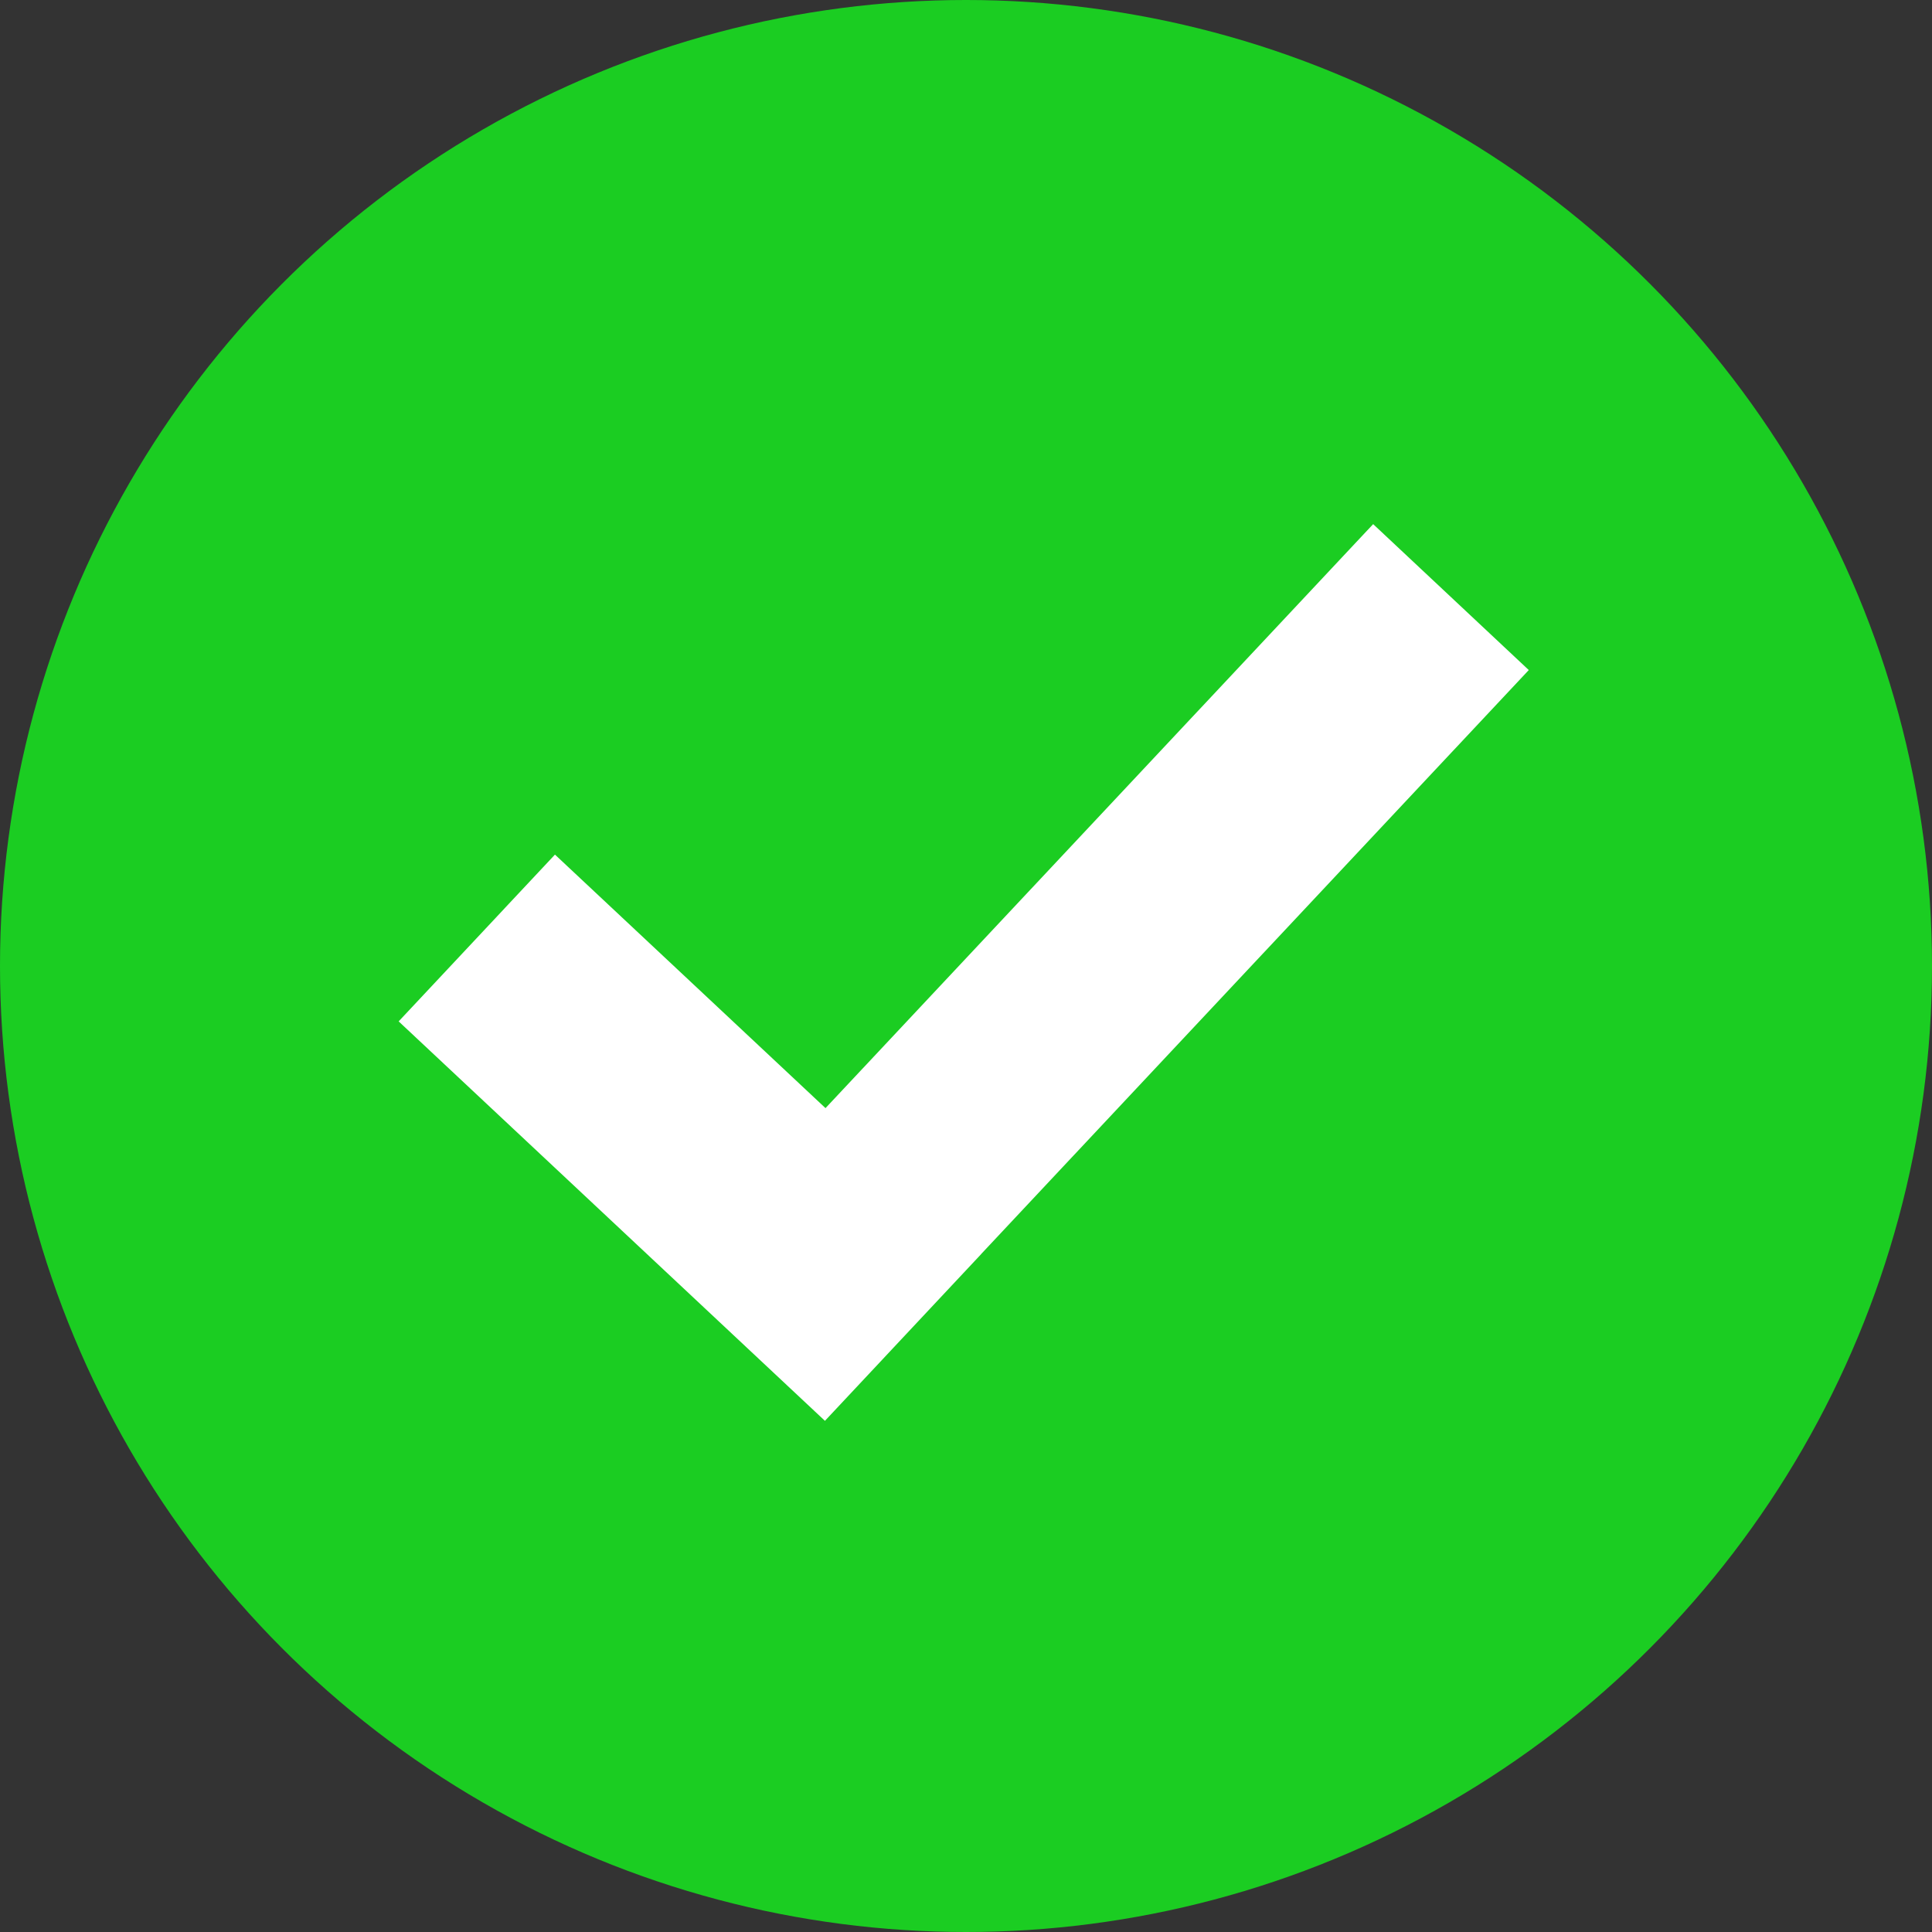
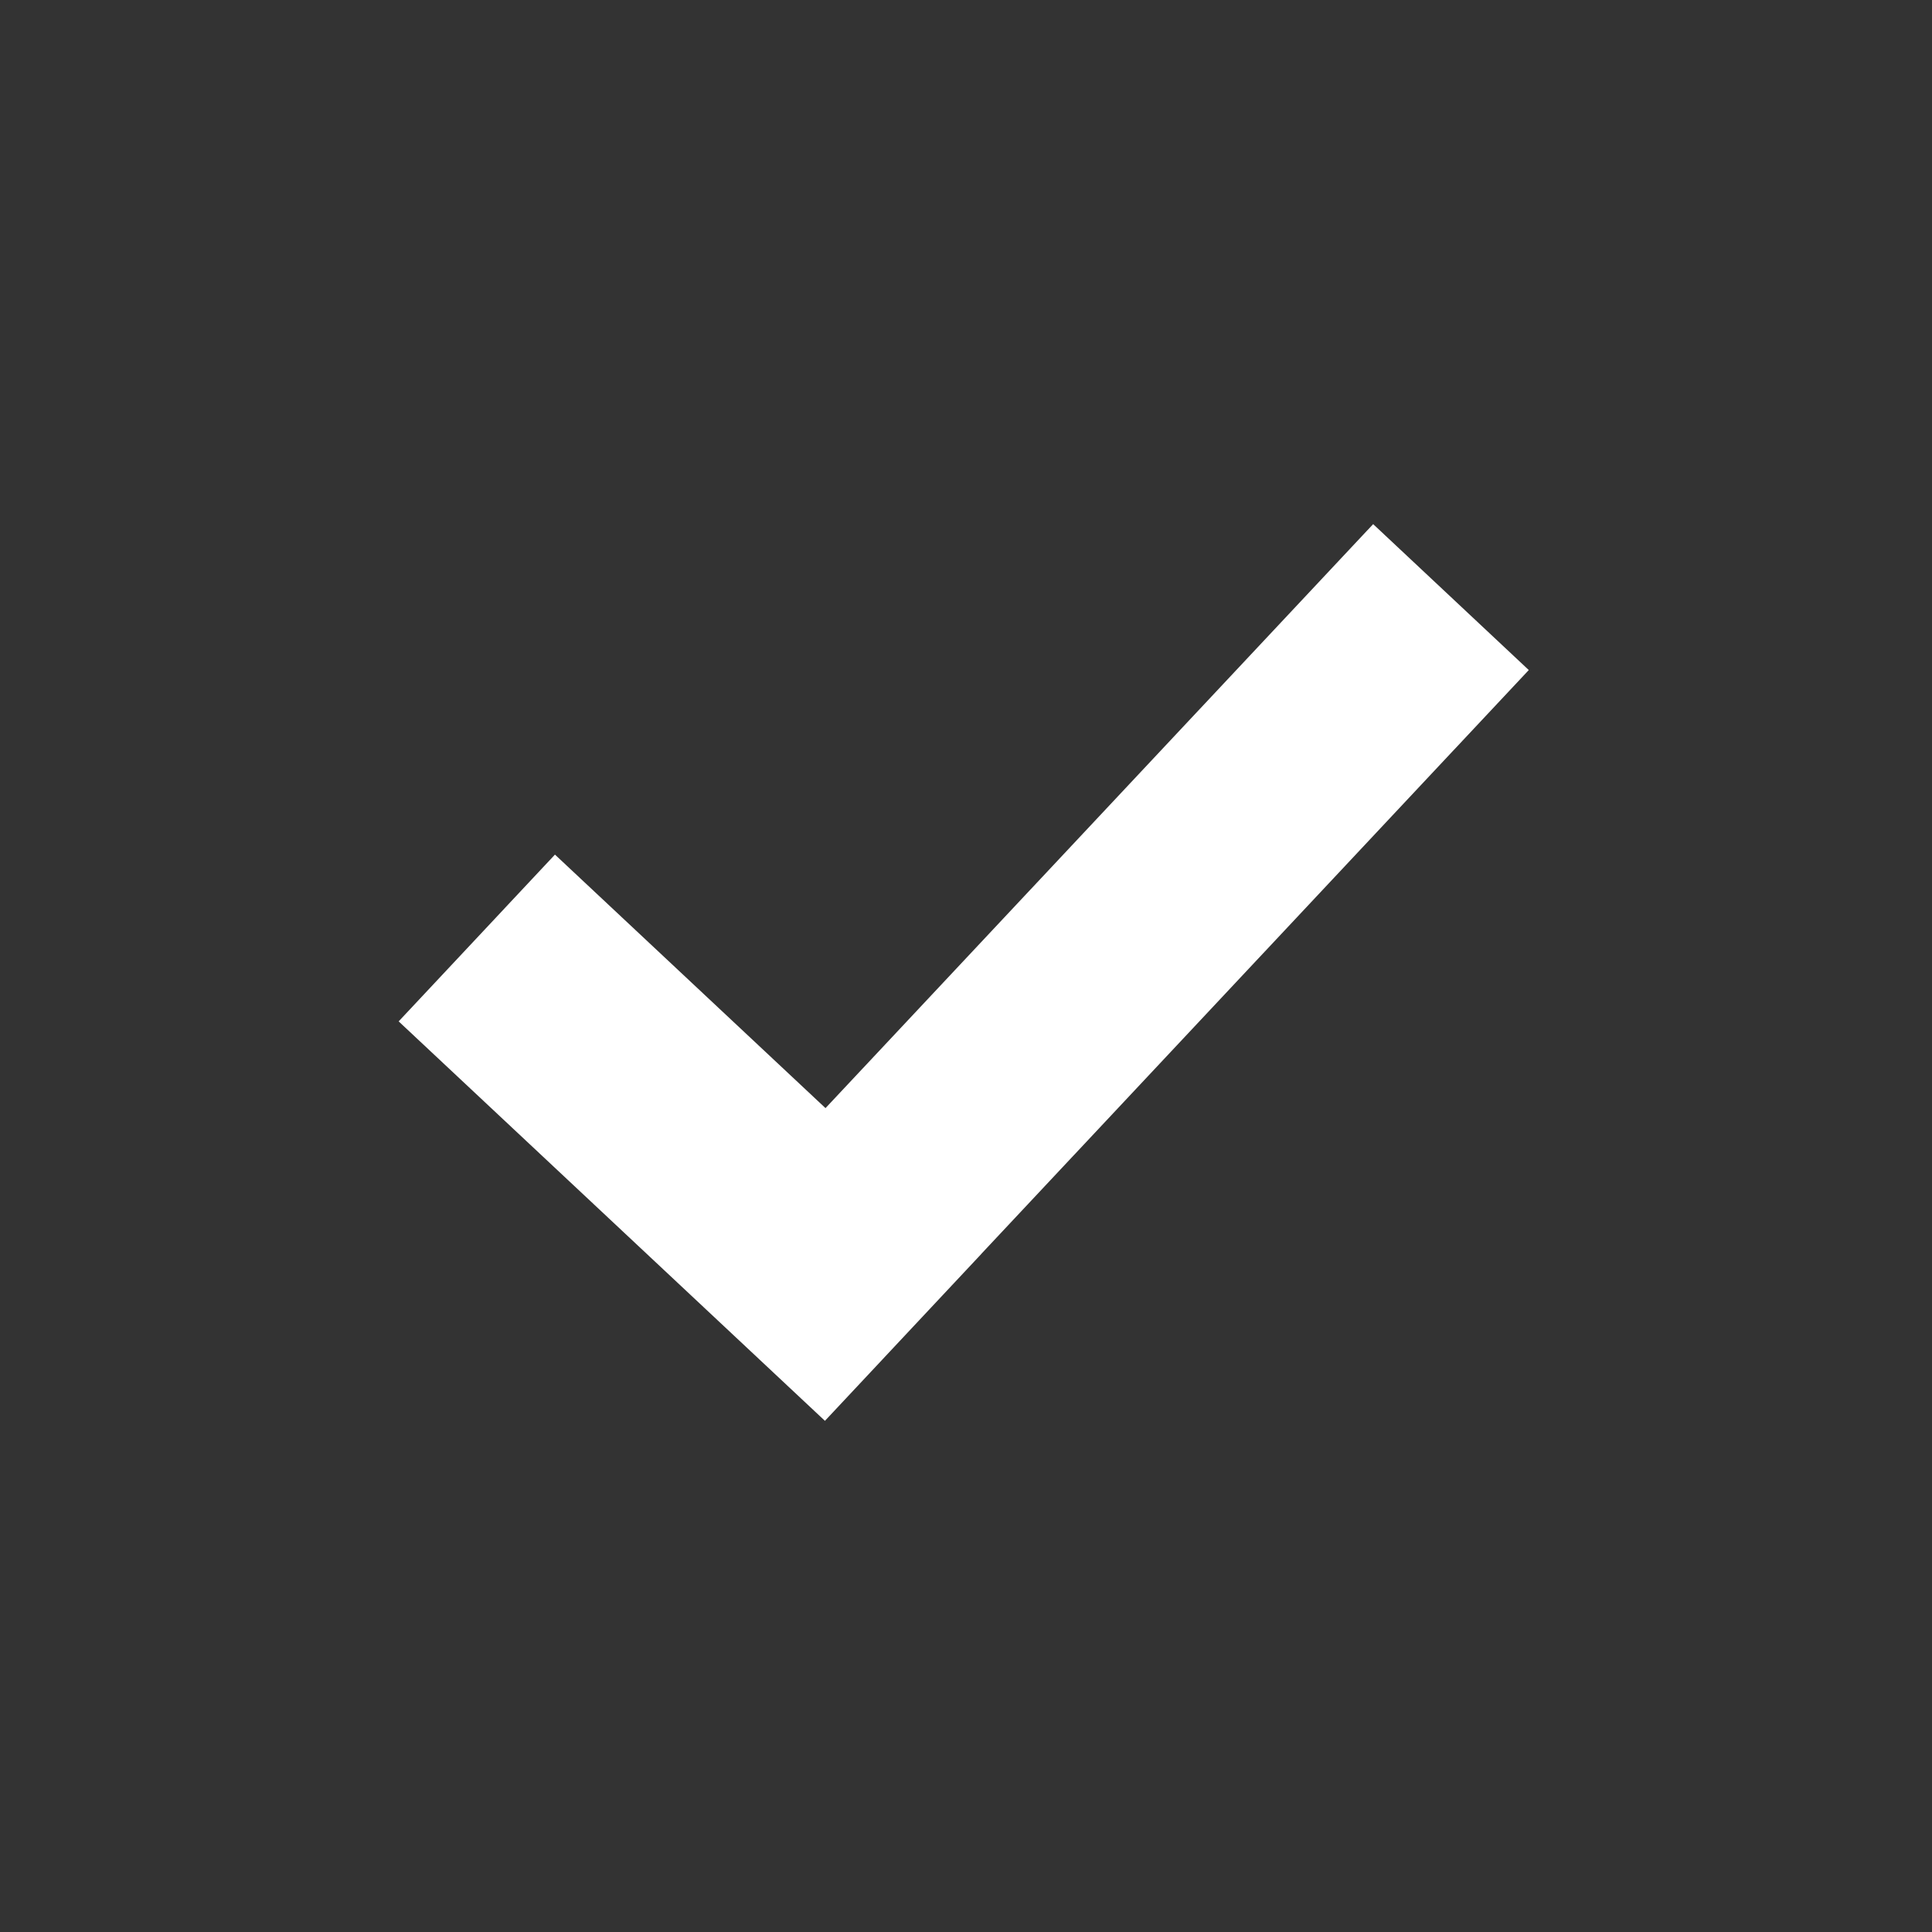
<svg xmlns="http://www.w3.org/2000/svg" width="126" height="126" viewBox="0 0 126 126" fill="none">
  <rect x="0" y="0" width="126" height="126" fill="#333333" stroke="none" />
-   <circle cx="63" cy="63" r="63" fill="#1BCD22" />
  <path d="M63.99 81.783L63.993 81.785L53.8 92.663L26 66.612L36.193 55.735L53.837 72.269L89.554 34.182L99.703 43.699L63.99 81.783Z" fill="white" />
</svg>